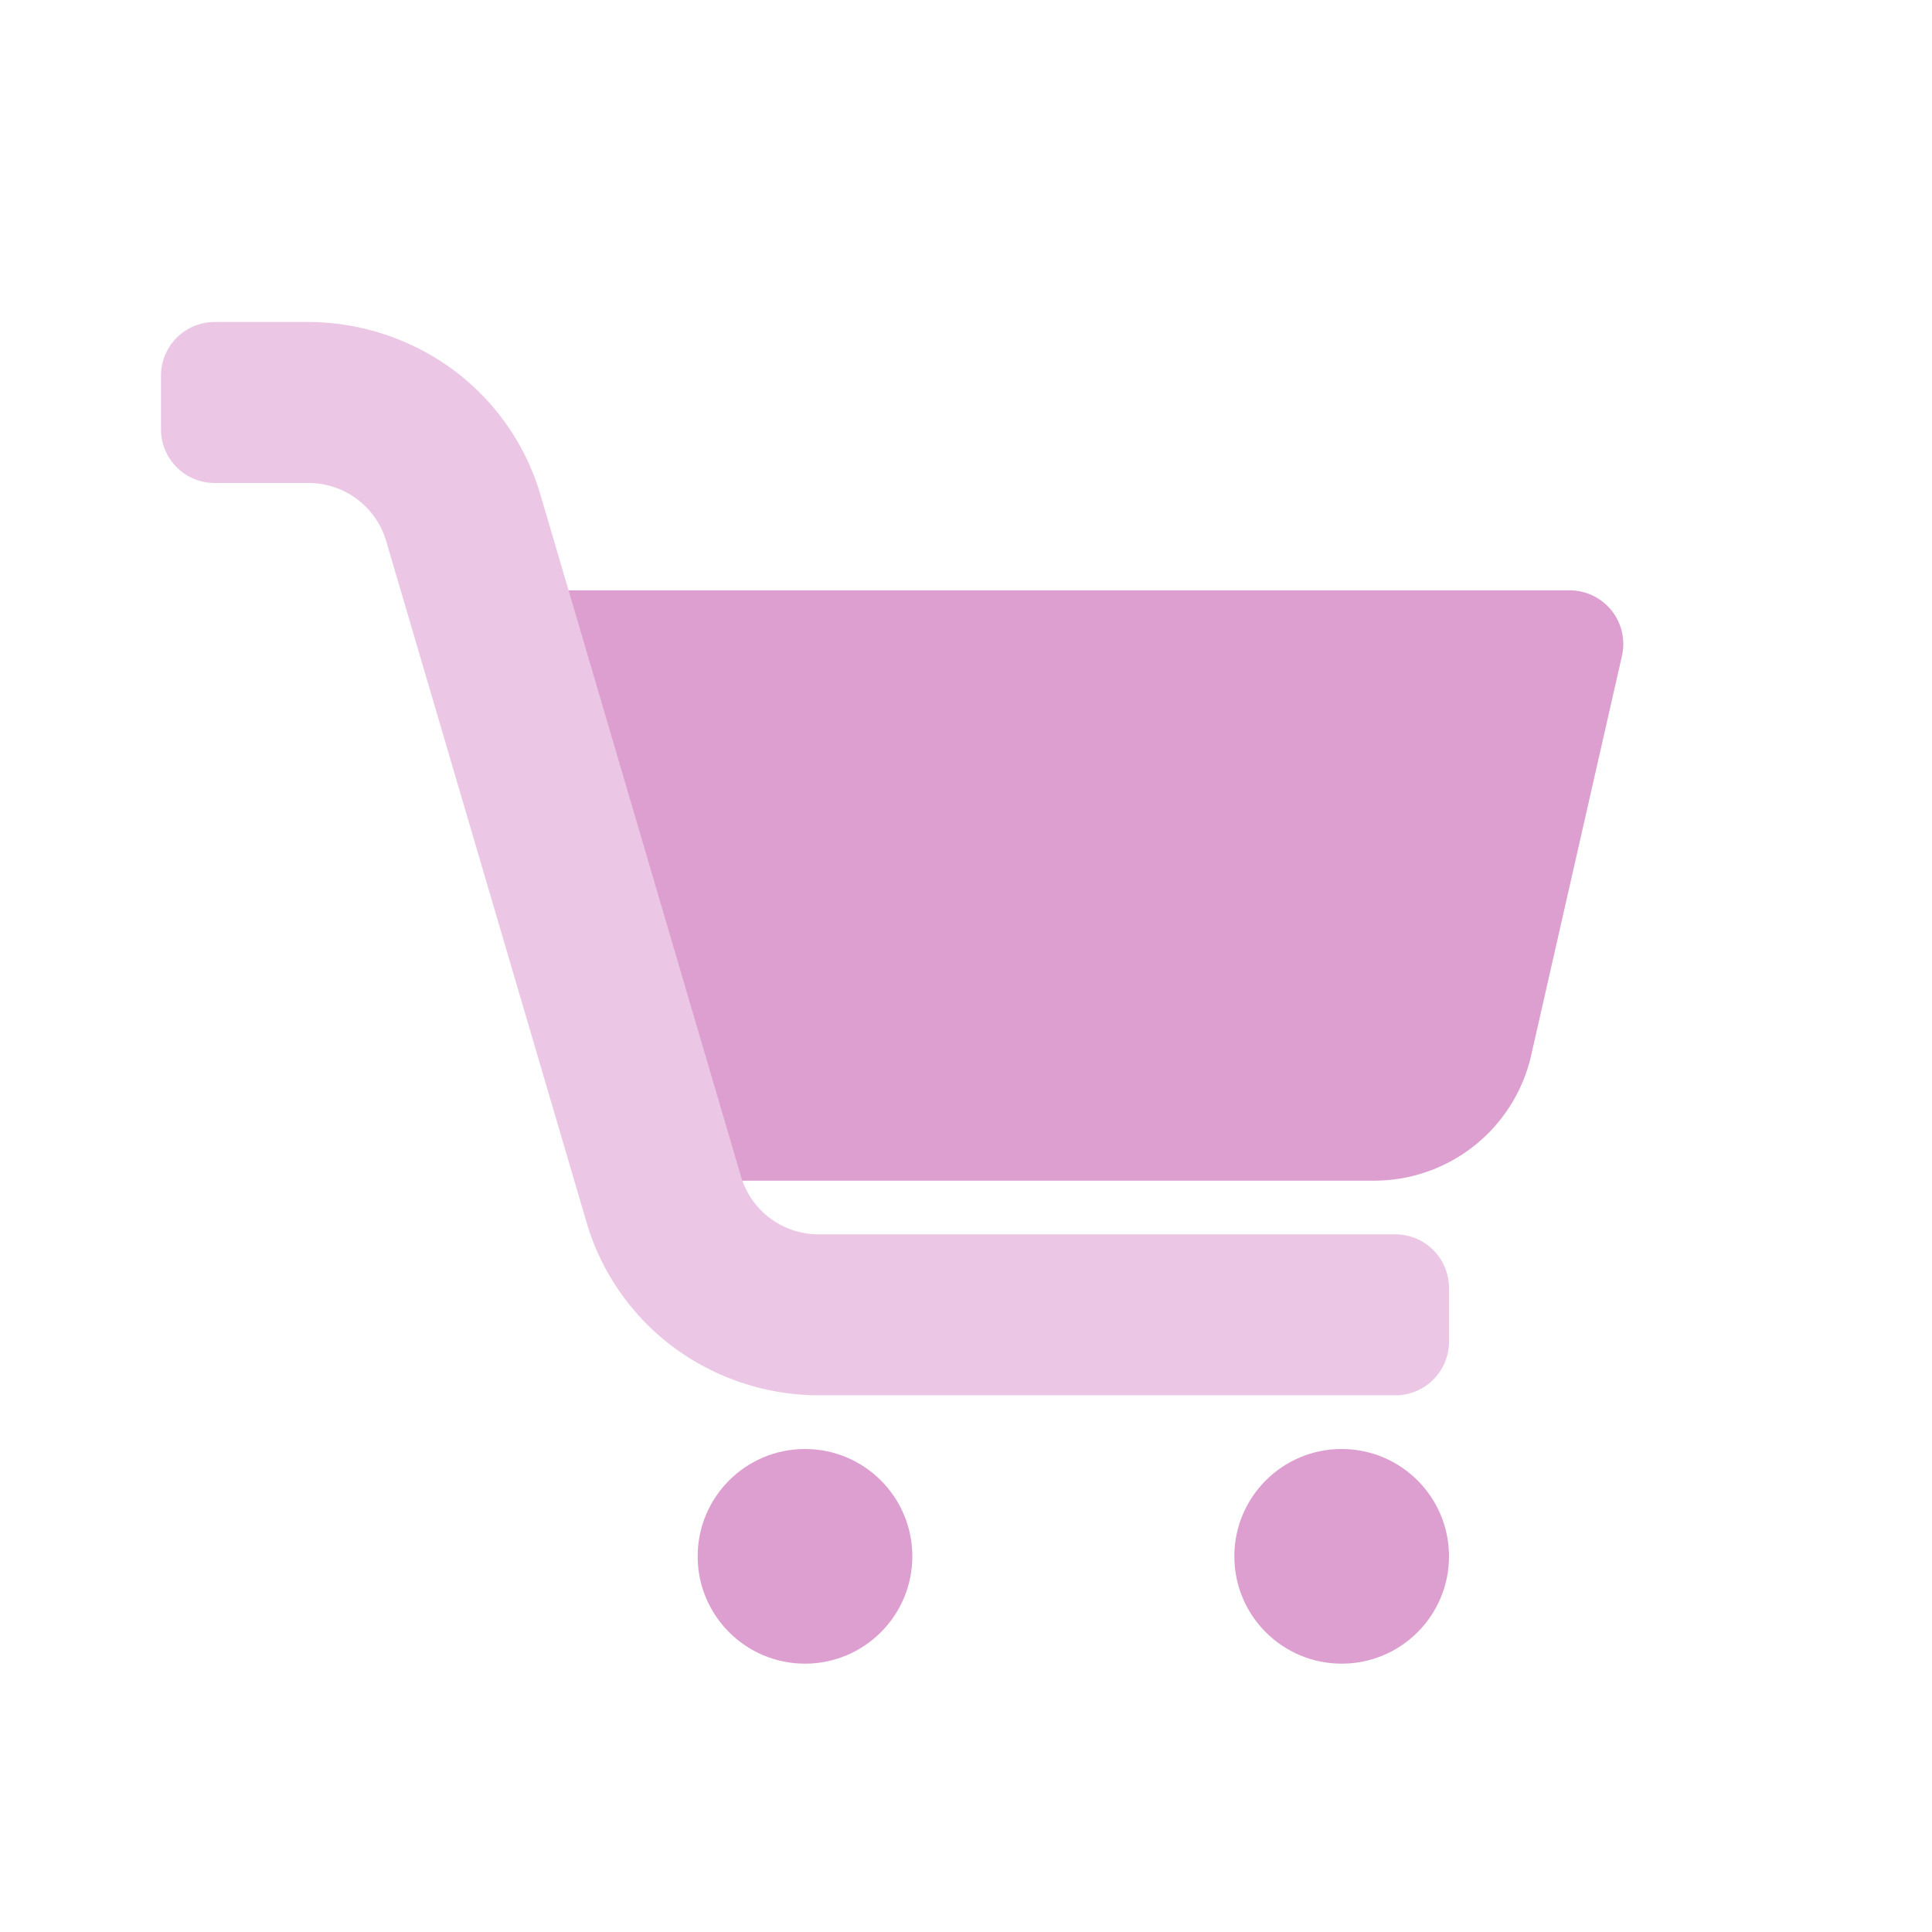
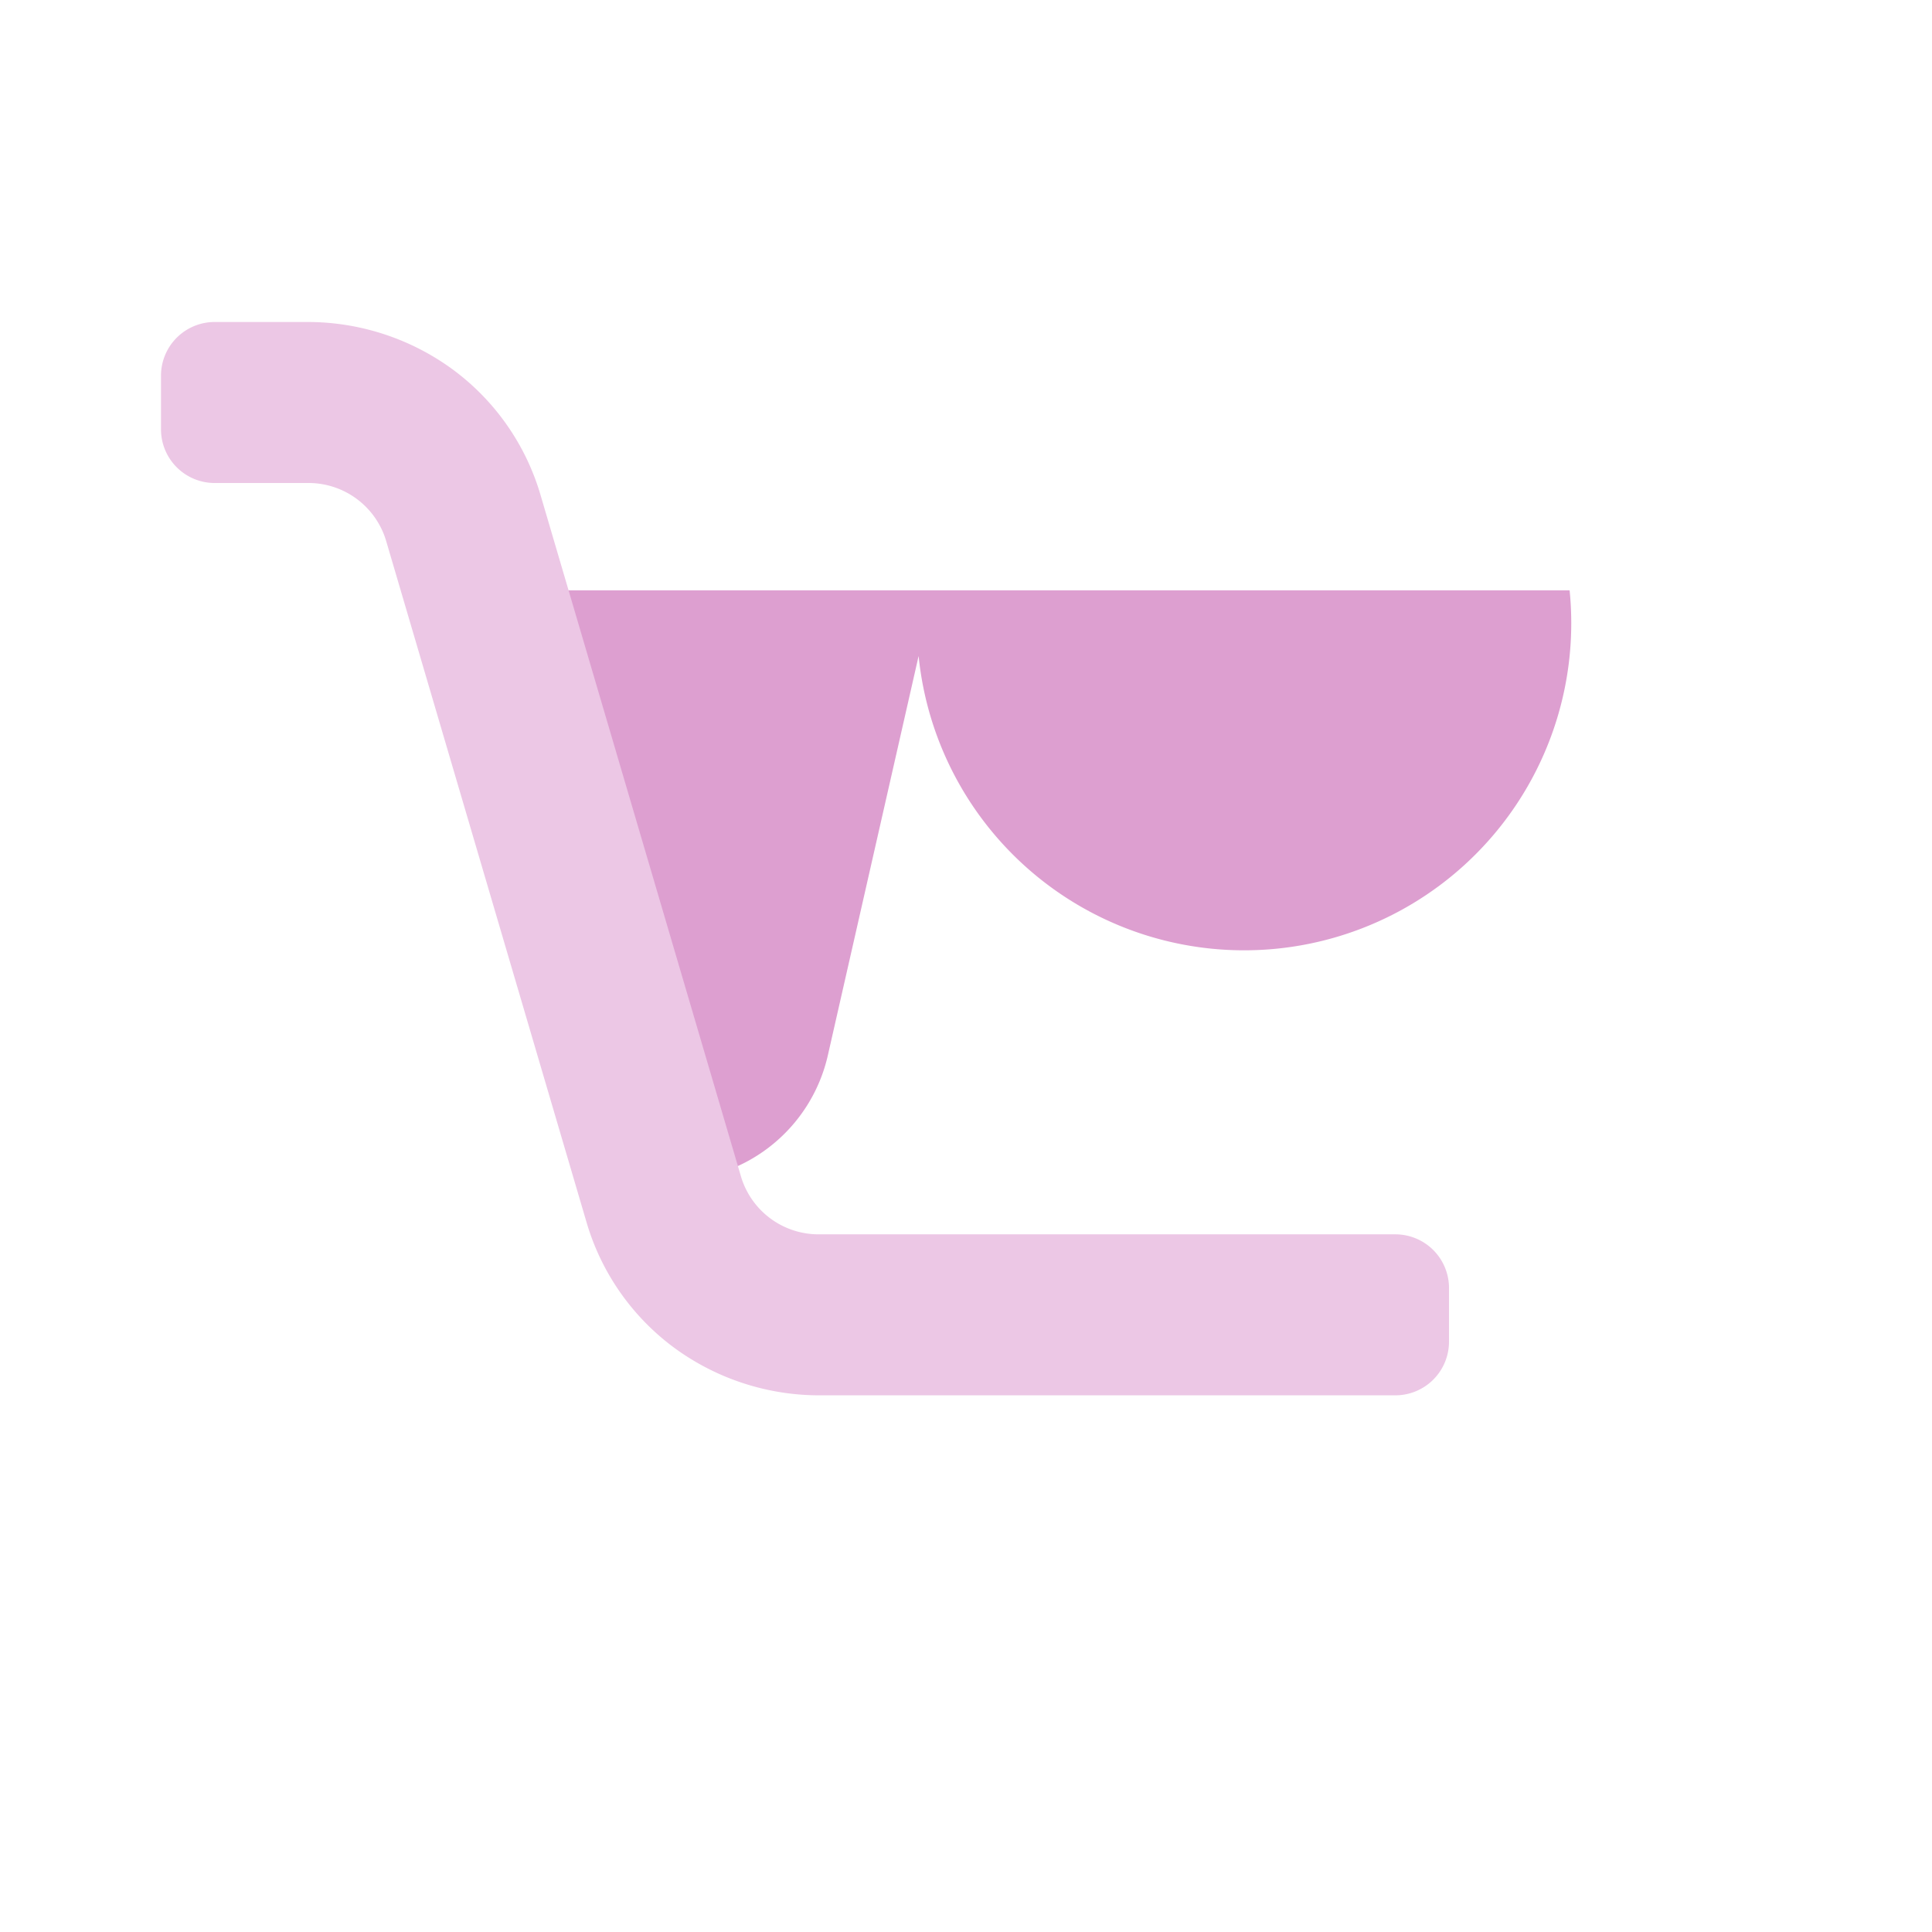
<svg xmlns="http://www.w3.org/2000/svg" viewBox="0 0 1080 1080">
  <defs>
    <style>.cls-1{fill:#dd9fd0;}.cls-2{fill:#ecc7e5;}</style>
  </defs>
  <g id="Layer_4" data-name="Layer 4">
-     <path class="cls-1" d="M270,330,375,660H768.16a90,90,0,0,0,87.76-70l50.75-223.3A30,30,0,0,0,877.42,330Z" />
-     <circle class="cls-1" cx="450" cy="870" r="60" />
-     <circle class="cls-1" cx="750" cy="870" r="60" />
+     <path class="cls-1" d="M270,330,375,660a90,90,0,0,0,87.76-70l50.75-223.3A30,30,0,0,0,877.42,330Z" />
    <path class="cls-2" d="M780,780H458.76a137.22,137.22,0,0,1-81.71-26.47,134,134,0,0,1-49.22-70.44l-112-380.79A45.25,45.25,0,0,0,172.66,270H120a30,30,0,0,1-30-30V210a30,30,0,0,1,30-30h51.24A137.22,137.22,0,0,1,253,206.47a134,134,0,0,1,49.22,70.44l112,380.79A45.25,45.25,0,0,0,457.34,690H780a30,30,0,0,1,30,30v30A30,30,0,0,1,780,780Z" />
  </g>
</svg>